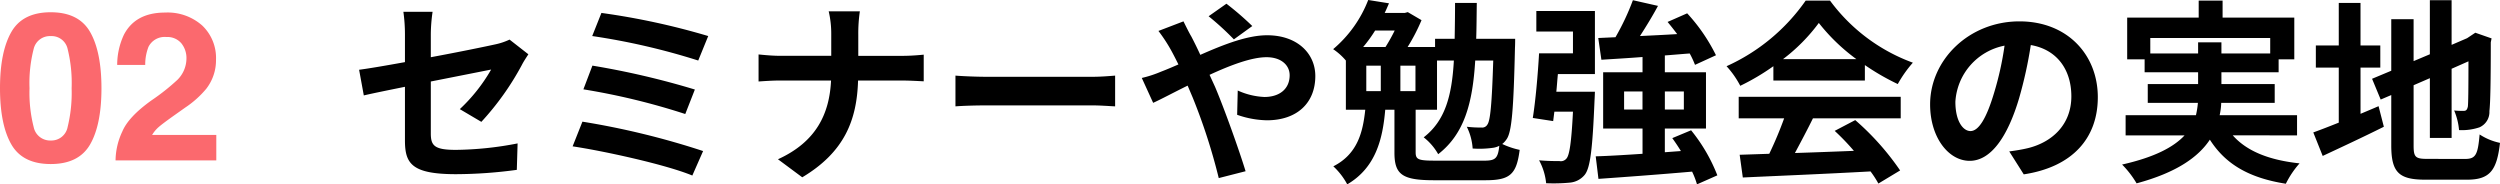
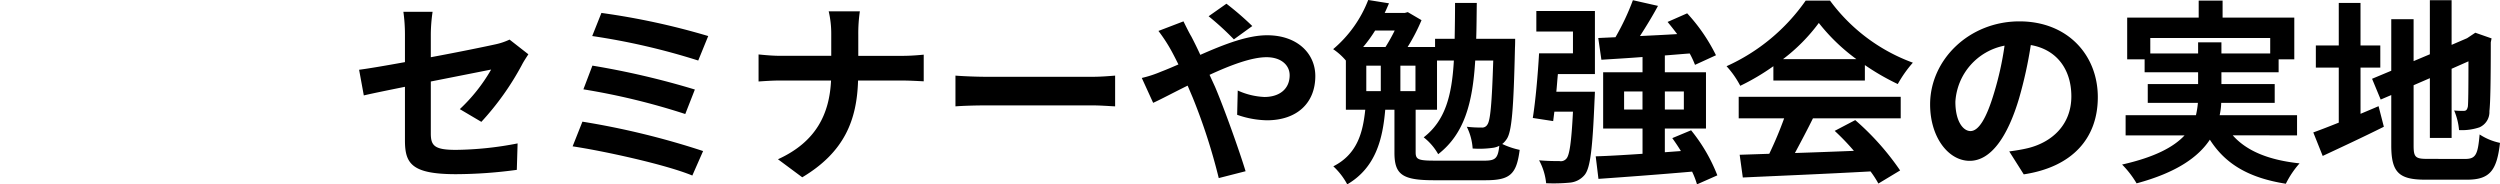
<svg xmlns="http://www.w3.org/2000/svg" width="421.114" height="31.053">
-   <path data-name="パス 269" d="M4.973 14.866a23.341 23.341 0 00.7 6.537 2.821 2.821 0 002.872 2.264 2.782 2.782 0 002.845-2.264 24.186 24.186 0 00.675-6.537 23.916 23.916 0 00-.675-6.631 2.758 2.758 0 00-2.845-2.153 2.8 2.8 0 00-2.871 2.153 23.082 23.082 0 00-.701 6.631zm3.572-12.8q4.734 0 6.639 3.333t1.906 9.468q0 6.135-1.906 9.451t-6.639 3.314q-4.739 0-6.639-3.315T0 14.866q0-6.135 1.906-9.468t6.639-3.332zm10.92 24.951a11.644 11.644 0 011.141-4.871q1.042-2.478 4.922-5.247a36.094 36.094 0 004.358-3.452 5.1 5.1 0 001.52-3.554 3.938 3.938 0 00-.872-2.615 3.07 3.07 0 00-2.5-1.042 3.043 3.043 0 00-3.025 1.658 8.222 8.222 0 00-.547 3.042h-4.723a11.972 11.972 0 011.145-5.11q1.948-3.709 6.922-3.709a8.777 8.777 0 016.255 2.179 7.534 7.534 0 012.324 5.768 7.808 7.808 0 01-1.641 4.888 16.345 16.345 0 01-3.538 3.165l-1.948 1.38q-1.829 1.3-2.5 1.88a5.509 5.509 0 00-1.136 1.35h10.813v4.29z" fill="#fb696e" />
  <path data-name="パス 270" d="M81.082 20.526a46.4 46.4 0 006.831-9.6c.3-.594.792-1.32 1.089-1.782l-3.168-2.475a10.768 10.768 0 01-2.343.792c-1.485.33-6.105 1.287-10.923 2.178V5.745a27.162 27.162 0 01.3-3.762h-4.92a27.663 27.663 0 01.264 3.762v4.719c-3.267.594-6.171 1.089-7.722 1.287l.792 4.323c1.386-.33 3.993-.858 6.93-1.452v9.009c0 3.894 1.089 5.709 8.613 5.709a77.57 77.57 0 0010.23-.729l.132-4.455a56.7 56.7 0 01-10.428 1.089c-3.6 0-4.191-.726-4.191-2.772v-8.745c4.686-.924 9.138-1.811 10.164-2.011a28.665 28.665 0 01-5.28 6.666zm20.224-18.348l-1.551 3.894a113.211 113.211 0 0117.858 4.125l1.683-4.125a120.512 120.512 0 00-17.99-3.894zm-1.518 8.877l-1.518 3.993a114.732 114.732 0 0117.16 4.158l1.617-4.125a136.039 136.039 0 00-17.254-4.026zm-1.682 9.438l-1.65 4.158c5.28.792 15.708 3.069 20.163 4.917l1.815-4.125a132.827 132.827 0 00-20.328-4.95zm46.468-11.088v-3.6a25.741 25.741 0 01.264-3.894h-5.247a16.488 16.488 0 01.429 3.861v3.63h-8.58c-1.32 0-2.673-.132-3.663-.231v4.554c1.023-.066 2.343-.165 3.795-.165h8.415c-.264 5.577-2.475 10.329-8.943 13.266l4.092 3.039c7.128-4.257 9.207-9.669 9.4-16.3h7.43c1.32 0 2.937.1 3.63.132v-4.49c-.693.066-2.079.2-3.6.2zm16.368 8.512c1.221-.1 3.432-.165 5.313-.165h17.721c1.386 0 3.069.132 3.861.165v-5.181c-.858.066-2.343.2-3.861.2h-17.721c-1.716 0-4.125-.1-5.313-.2zm50-13.53a49.9 49.9 0 00-4.356-3.762l-3 2.112a47.218 47.218 0 014.257 3.894zm-15.807.825a27.1 27.1 0 011.914 2.871c.495.858.957 1.782 1.452 2.772-.99.429-1.98.858-2.937 1.221a19.452 19.452 0 01-3.234 1.056l1.914 4.191c1.386-.627 3.465-1.749 5.808-2.9l.854 2.011a98.456 98.456 0 014.388 13.563l4.521-1.155c-1.122-3.663-3.63-10.659-5.148-14.223l-.924-2.013c3.5-1.617 7.062-2.97 9.6-2.97 2.475 0 3.894 1.353 3.894 3.036 0 2.343-1.749 3.663-4.257 3.663a12.071 12.071 0 01-4.488-1.089l-.1 4.092a15.805 15.805 0 005.016.924c5.016 0 8.151-2.871 8.151-7.458 0-3.795-3.036-6.864-8.118-6.864-3.333 0-7.293 1.551-11.253 3.3a67.357 67.357 0 00-1.518-3.1c-.363-.594-1.023-1.947-1.32-2.541zm46.558 21.848c-2.805 0-3.234-.2-3.234-1.419V18.48h3.6v-8.283h2.838c-.33 5.907-1.452 10.131-5.082 12.936a9.553 9.553 0 012.442 2.838c4.422-3.432 5.808-8.646 6.237-15.774h3.036c-.231 7.359-.495 10.131-.99 10.791a1 1 0 01-.99.495 19.252 19.252 0 01-2.475-.132 9.622 9.622 0 01.987 3.666 16.136 16.136 0 003.5-.132 3.182 3.182 0 00.99-.33c-.231 2.145-.66 2.508-2.574 2.508zm-6.765-21.912a28.374 28.374 0 01-1.551 2.772h-3.762a22.735 22.735 0 002.013-2.772zm3.5 10.2h-2.541v-4.29h2.541zm-8.283 0v-4.29h2.442v4.29zm18.513-8.811c.066-1.914.066-3.927.1-6.039h-3.663c0 2.145-.033 4.158-.066 6.039h-3.3v1.38h-4.623a31.241 31.241 0 002.343-4.521l-2.31-1.353-.495.132h-3.4c.264-.528.495-1.089.726-1.617l-3.5-.561a20.49 20.49 0 01-5.907 8.283 10.408 10.408 0 012.143 1.917v8.283h3.267c-.4 3.762-1.287 7.458-5.379 9.537a11.52 11.52 0 012.343 3.036c4.785-2.805 5.973-7.59 6.4-12.573h1.551v7.227c0 3.7 1.32 4.653 6.666 4.653h8.652c4.125 0 5.247-.957 5.775-5.115a13.4 13.4 0 01-2.937-.99 3.4 3.4 0 00.726-.792c.891-1.221 1.188-5.115 1.419-15.411.033-.462.033-1.518.033-1.518zm10.129-1.22h6.171V8.98h-5.709c-.2 3.564-.594 8.019-1.056 10.89l3.432.528.2-1.584h3.135c-.264 5.214-.594 7.392-1.122 7.92a1.213 1.213 0 01-1.155.4c-.66 0-2.013 0-3.432-.132a10.111 10.111 0 011.188 3.861 28.746 28.746 0 003.993-.1 3.635 3.635 0 002.508-1.32c.957-1.188 1.32-4.521 1.65-12.507.033-.495.066-1.485.066-1.485h-6.5c.1-.957.165-1.98.264-2.97h6.237V1.848h-9.867zm14.784 13.13v-3.036h3.1v3.036zm10.065-3.036v3.036h-3.2v-3.036zm5.643 14.124a28.178 28.178 0 00-4.422-7.59l-3.168 1.32c.495.693.99 1.419 1.452 2.178l-2.706.2v-3.995h6.93v-9.471h-6.93V9.339c1.386-.1 2.772-.231 4.191-.33a15.771 15.771 0 01.891 1.914l3.531-1.617a29.747 29.747 0 00-4.851-7.062l-3.3 1.452a55.39 55.39 0 011.617 2.046c-2.145.132-4.257.231-6.27.33 1.023-1.584 2.112-3.366 3.036-5.082l-4.224-.957a40.675 40.675 0 01-2.937 6.237l-2.9.132.528 3.663c2.013-.132 4.389-.264 6.93-.462v2.574h-6.633v9.471h6.633v4.257c-2.97.2-5.709.363-7.887.429l.462 3.795c4.257-.3 10.131-.726 15.774-1.221a13.967 13.967 0 01.825 2.145zm11.055-19.569a29.989 29.989 0 006.039-6.1 32.116 32.116 0 006.336 6.1zm-1.617 3.6h15.411v-2.607a39.876 39.876 0 005.544 3.2 20.339 20.339 0 012.541-3.6A30.186 30.186 0 01308.254.098h-4.092a32.551 32.551 0 01-13.332 11.055 15.33 15.33 0 012.31 3.3 38.1 38.1 0 005.577-3.3zm-5.841 6.366h7.656a63.372 63.372 0 01-2.508 5.973l-4.983.165.528 3.828c5.61-.264 13.761-.594 21.516-1.023a17.494 17.494 0 011.321 2.042l3.662-2.207a44.382 44.382 0 00-7.562-8.481l-3.46 1.815a39.331 39.331 0 013.234 3.366c-3.366.132-6.765.264-9.933.363.99-1.848 2.079-3.894 3.036-5.841h14.784v-3.63h-27.291zm39.039 2.145c-1.221 0-2.541-1.617-2.541-4.917a10.247 10.247 0 018.283-9.471 52.459 52.459 0 01-1.751 7.92c-1.318 4.422-2.638 6.468-3.991 6.468zm8.976 7.293c8.25-1.254 12.474-6.138 12.474-13 0-7.128-5.115-12.771-13.2-12.771-8.481 0-15.048 6.468-15.048 13.992 0 5.511 3.069 9.5 6.666 9.5 3.564 0 6.4-4.026 8.349-10.626a71.024 71.024 0 001.947-8.877c4.389.759 6.831 4.125 6.831 8.646 0 4.752-3.234 7.755-7.425 8.745-.858.2-1.782.363-3.036.528zm21.315-20.361V6.402h20.2v2.607h-8.217V7.128h-3.927v1.881zm24.72 13.794v-3.4h-13.035a11.2 11.2 0 00.264-2.079h9.009v-3.167h-8.976v-1.98h9.636V9.999h2.64V2.97h-12.078V.099h-4.026V2.97h-12.045v7.029h2.937v2.178h9.009v1.98h-8.481v3.168h8.448a15.12 15.12 0 01-.33 2.079h-11.847v3.4h9.933c-1.815 1.946-4.978 3.662-10.527 4.913a16.015 16.015 0 012.442 3.168c6.732-1.815 10.395-4.422 12.342-7.359 2.607 4.092 6.534 6.435 12.8 7.425a15.268 15.268 0 012.31-3.432c-5.214-.561-8.91-2.079-11.253-4.719zm10.692-11.418h3.333V7.656h-3.333V.495h-3.663v7.161h-3.861v3.729h3.861v9.273c-1.65.66-3.1 1.221-4.29 1.65l1.584 3.96c3.036-1.419 6.8-3.168 10.3-4.917l-.891-3.465c-.99.429-2.013.858-3.036 1.287zm11.253 15.378c-2.013 0-2.31-.3-2.31-2.244V14.355l2.739-1.188v10.065h3.663V11.583l2.838-1.254c0 4.686-.033 7.095-.1 7.623-.132.594-.33.726-.726.726a15.015 15.015 0 01-1.584-.066 10.772 10.772 0 01.825 3.3 9.2 9.2 0 003.432-.462 2.816 2.816 0 001.683-2.739c.165-1.353.231-5.313.231-11.583l.132-.66-2.739-.957-.693.462-.693.462-2.607 1.122V.033h-3.663v9.108l-2.739 1.155V3.234h-3.762v8.683l-3.234 1.353 1.452 3.5 1.782-.759v8.481c0 4.554 1.287 5.775 5.742 5.775h7.029c3.861 0 5.016-1.584 5.544-6.2a9.932 9.932 0 01-3.432-1.419c-.3 3.366-.627 4.125-2.442 4.125z" />
</svg>